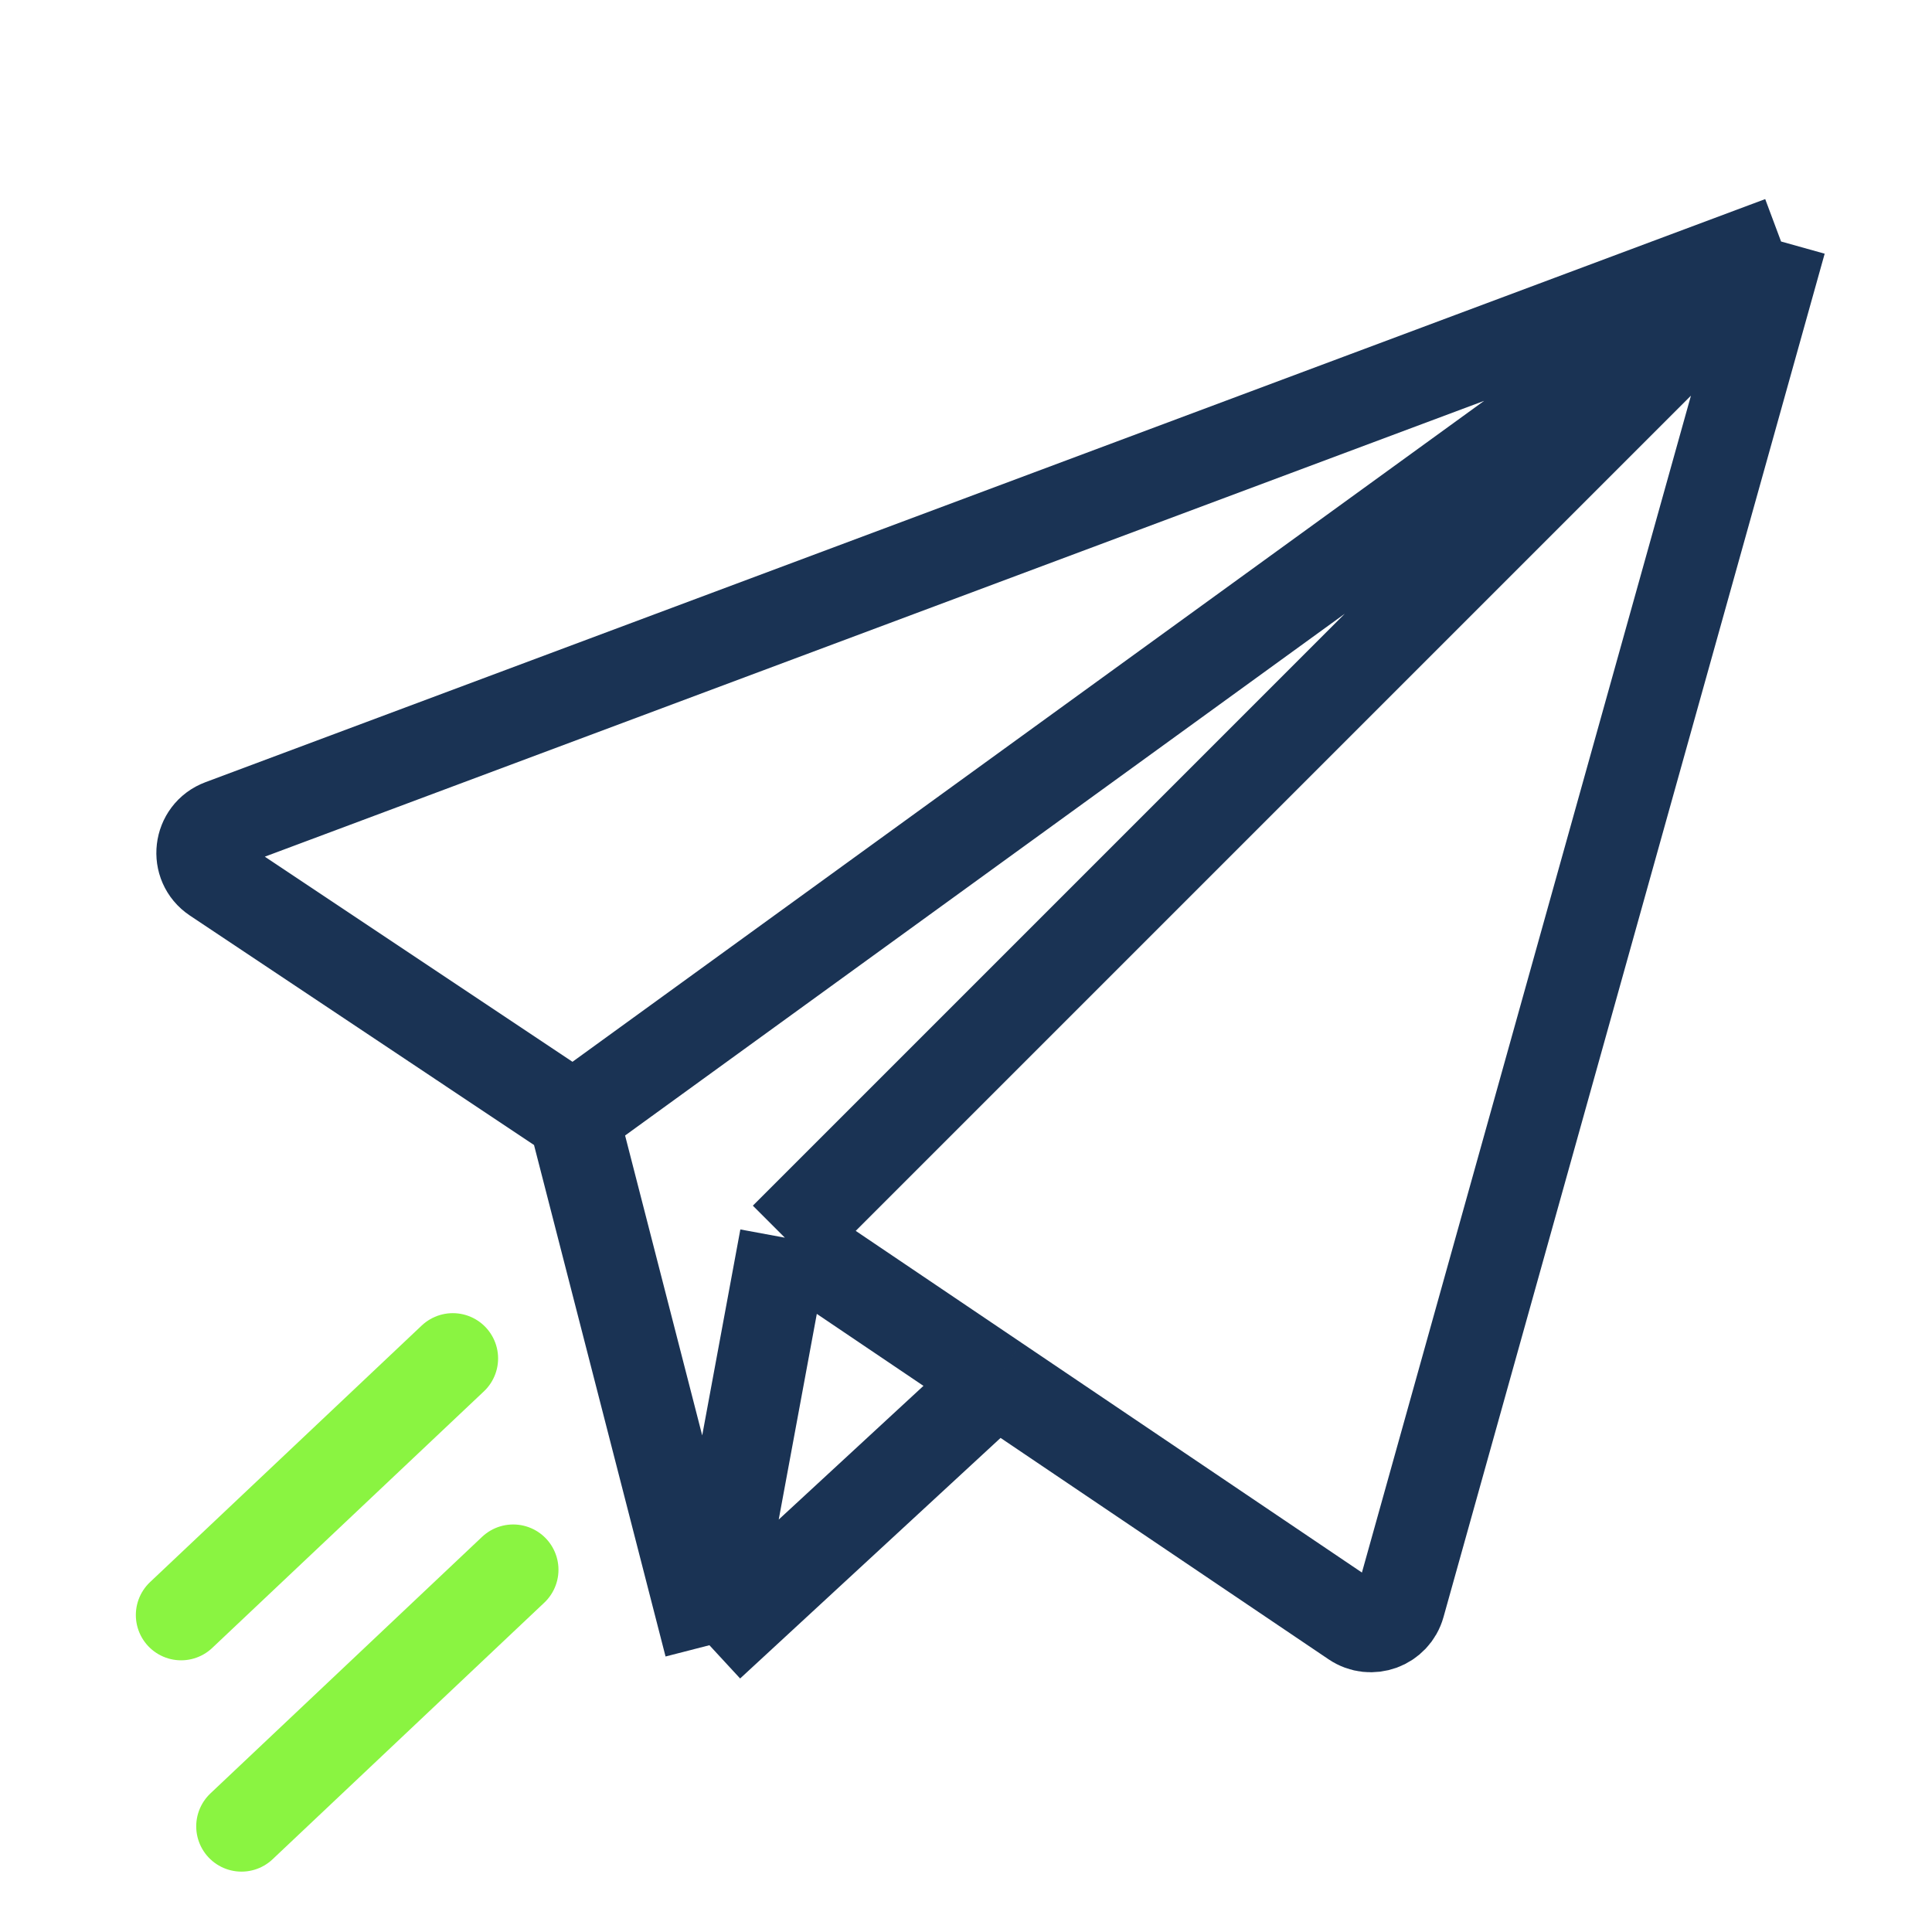
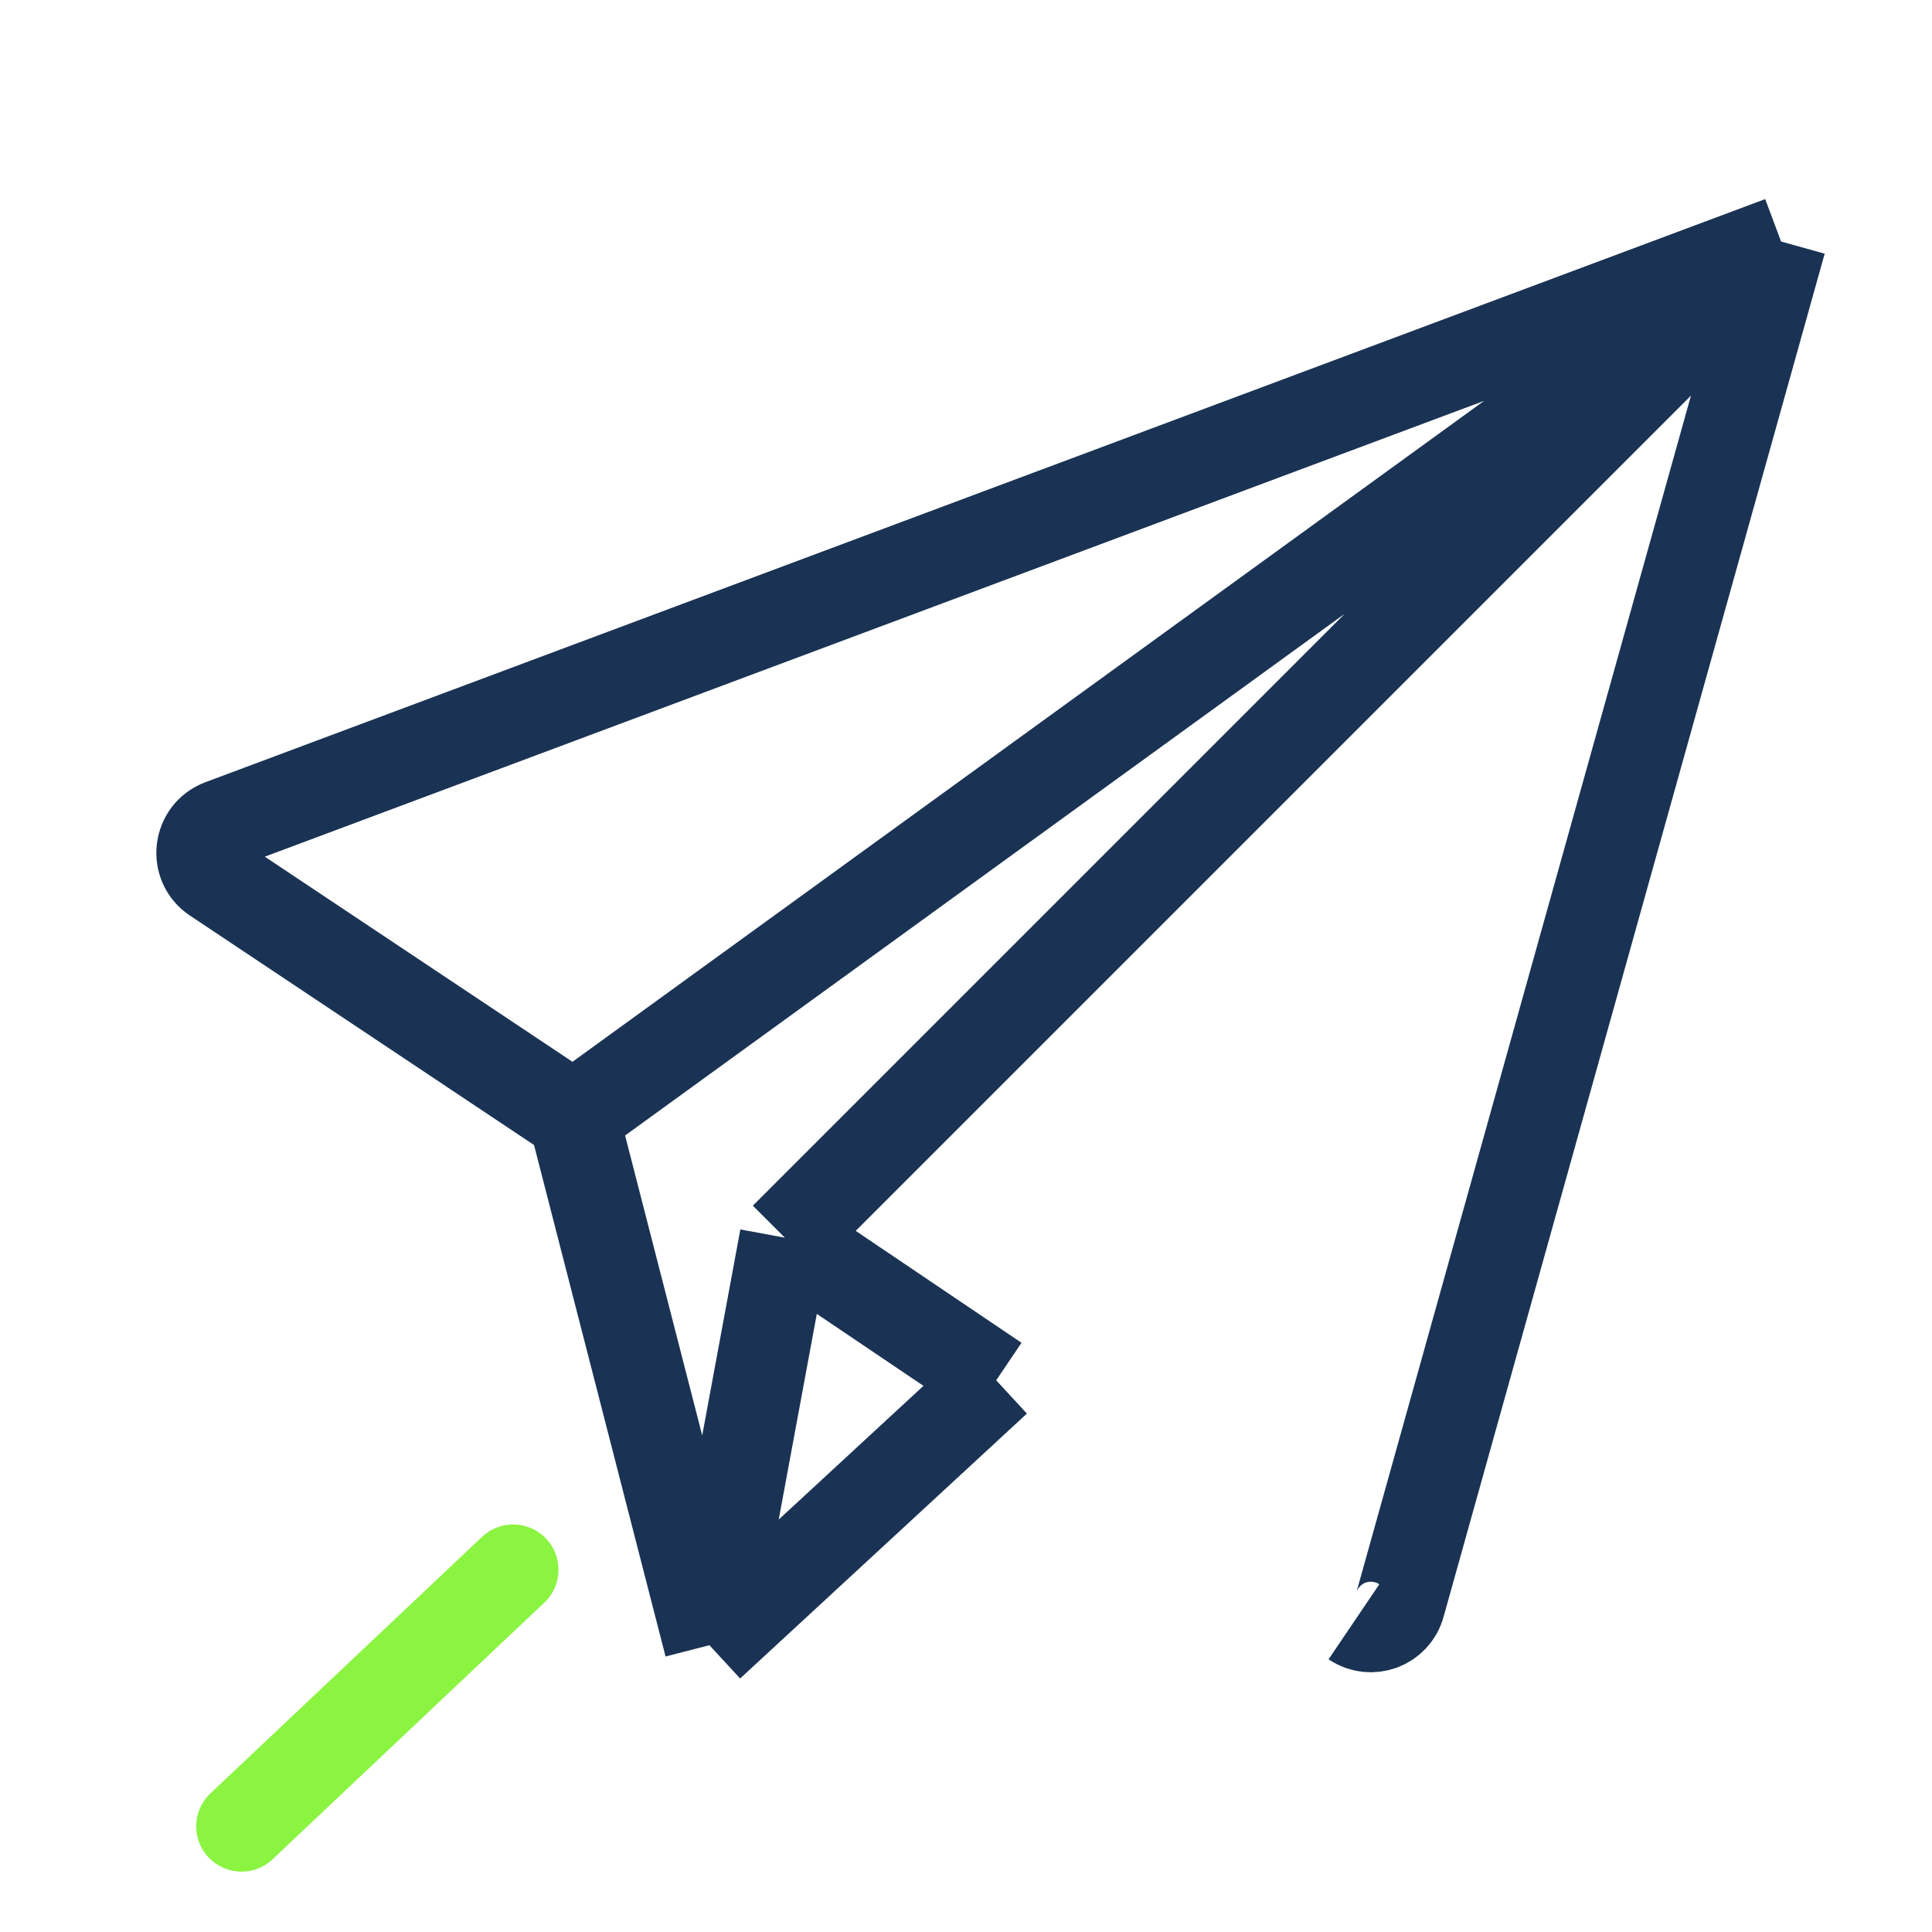
<svg xmlns="http://www.w3.org/2000/svg" width="64" height="64" viewBox="0 0 64 64" fill="none">
-   <path d="M26 41L23.5 54.5M26 41L59 8M26 41C28.734 42.845 30.266 43.88 33 45.725M59 8L46.373 53.165C46.19 53.822 45.416 54.106 44.851 53.724L33 45.725M59 8L7.331 27.316C6.567 27.601 6.445 28.63 7.124 29.082C9.788 30.858 15.173 34.449 19 37M59 8C59 8 34.621 25.675 19 37M19 37C20.757 43.834 23.5 54.5 23.5 54.5M23.5 54.5L33 45.725" stroke="#1A3354" stroke-width="3" />
-   <path d="M15 45L6 53.5" stroke="#8AF441" stroke-width="3" stroke-linecap="round" />
+   <path d="M26 41L23.5 54.5M26 41L59 8M26 41C28.734 42.845 30.266 43.88 33 45.725M59 8L46.373 53.165C46.19 53.822 45.416 54.106 44.851 53.724M59 8L7.331 27.316C6.567 27.601 6.445 28.63 7.124 29.082C9.788 30.858 15.173 34.449 19 37M59 8C59 8 34.621 25.675 19 37M19 37C20.757 43.834 23.5 54.5 23.5 54.5M23.5 54.5L33 45.725" stroke="#1A3354" stroke-width="3" />
  <path d="M17 52L8 60.5" stroke="#8AF441" stroke-width="3" stroke-linecap="round" />
</svg>